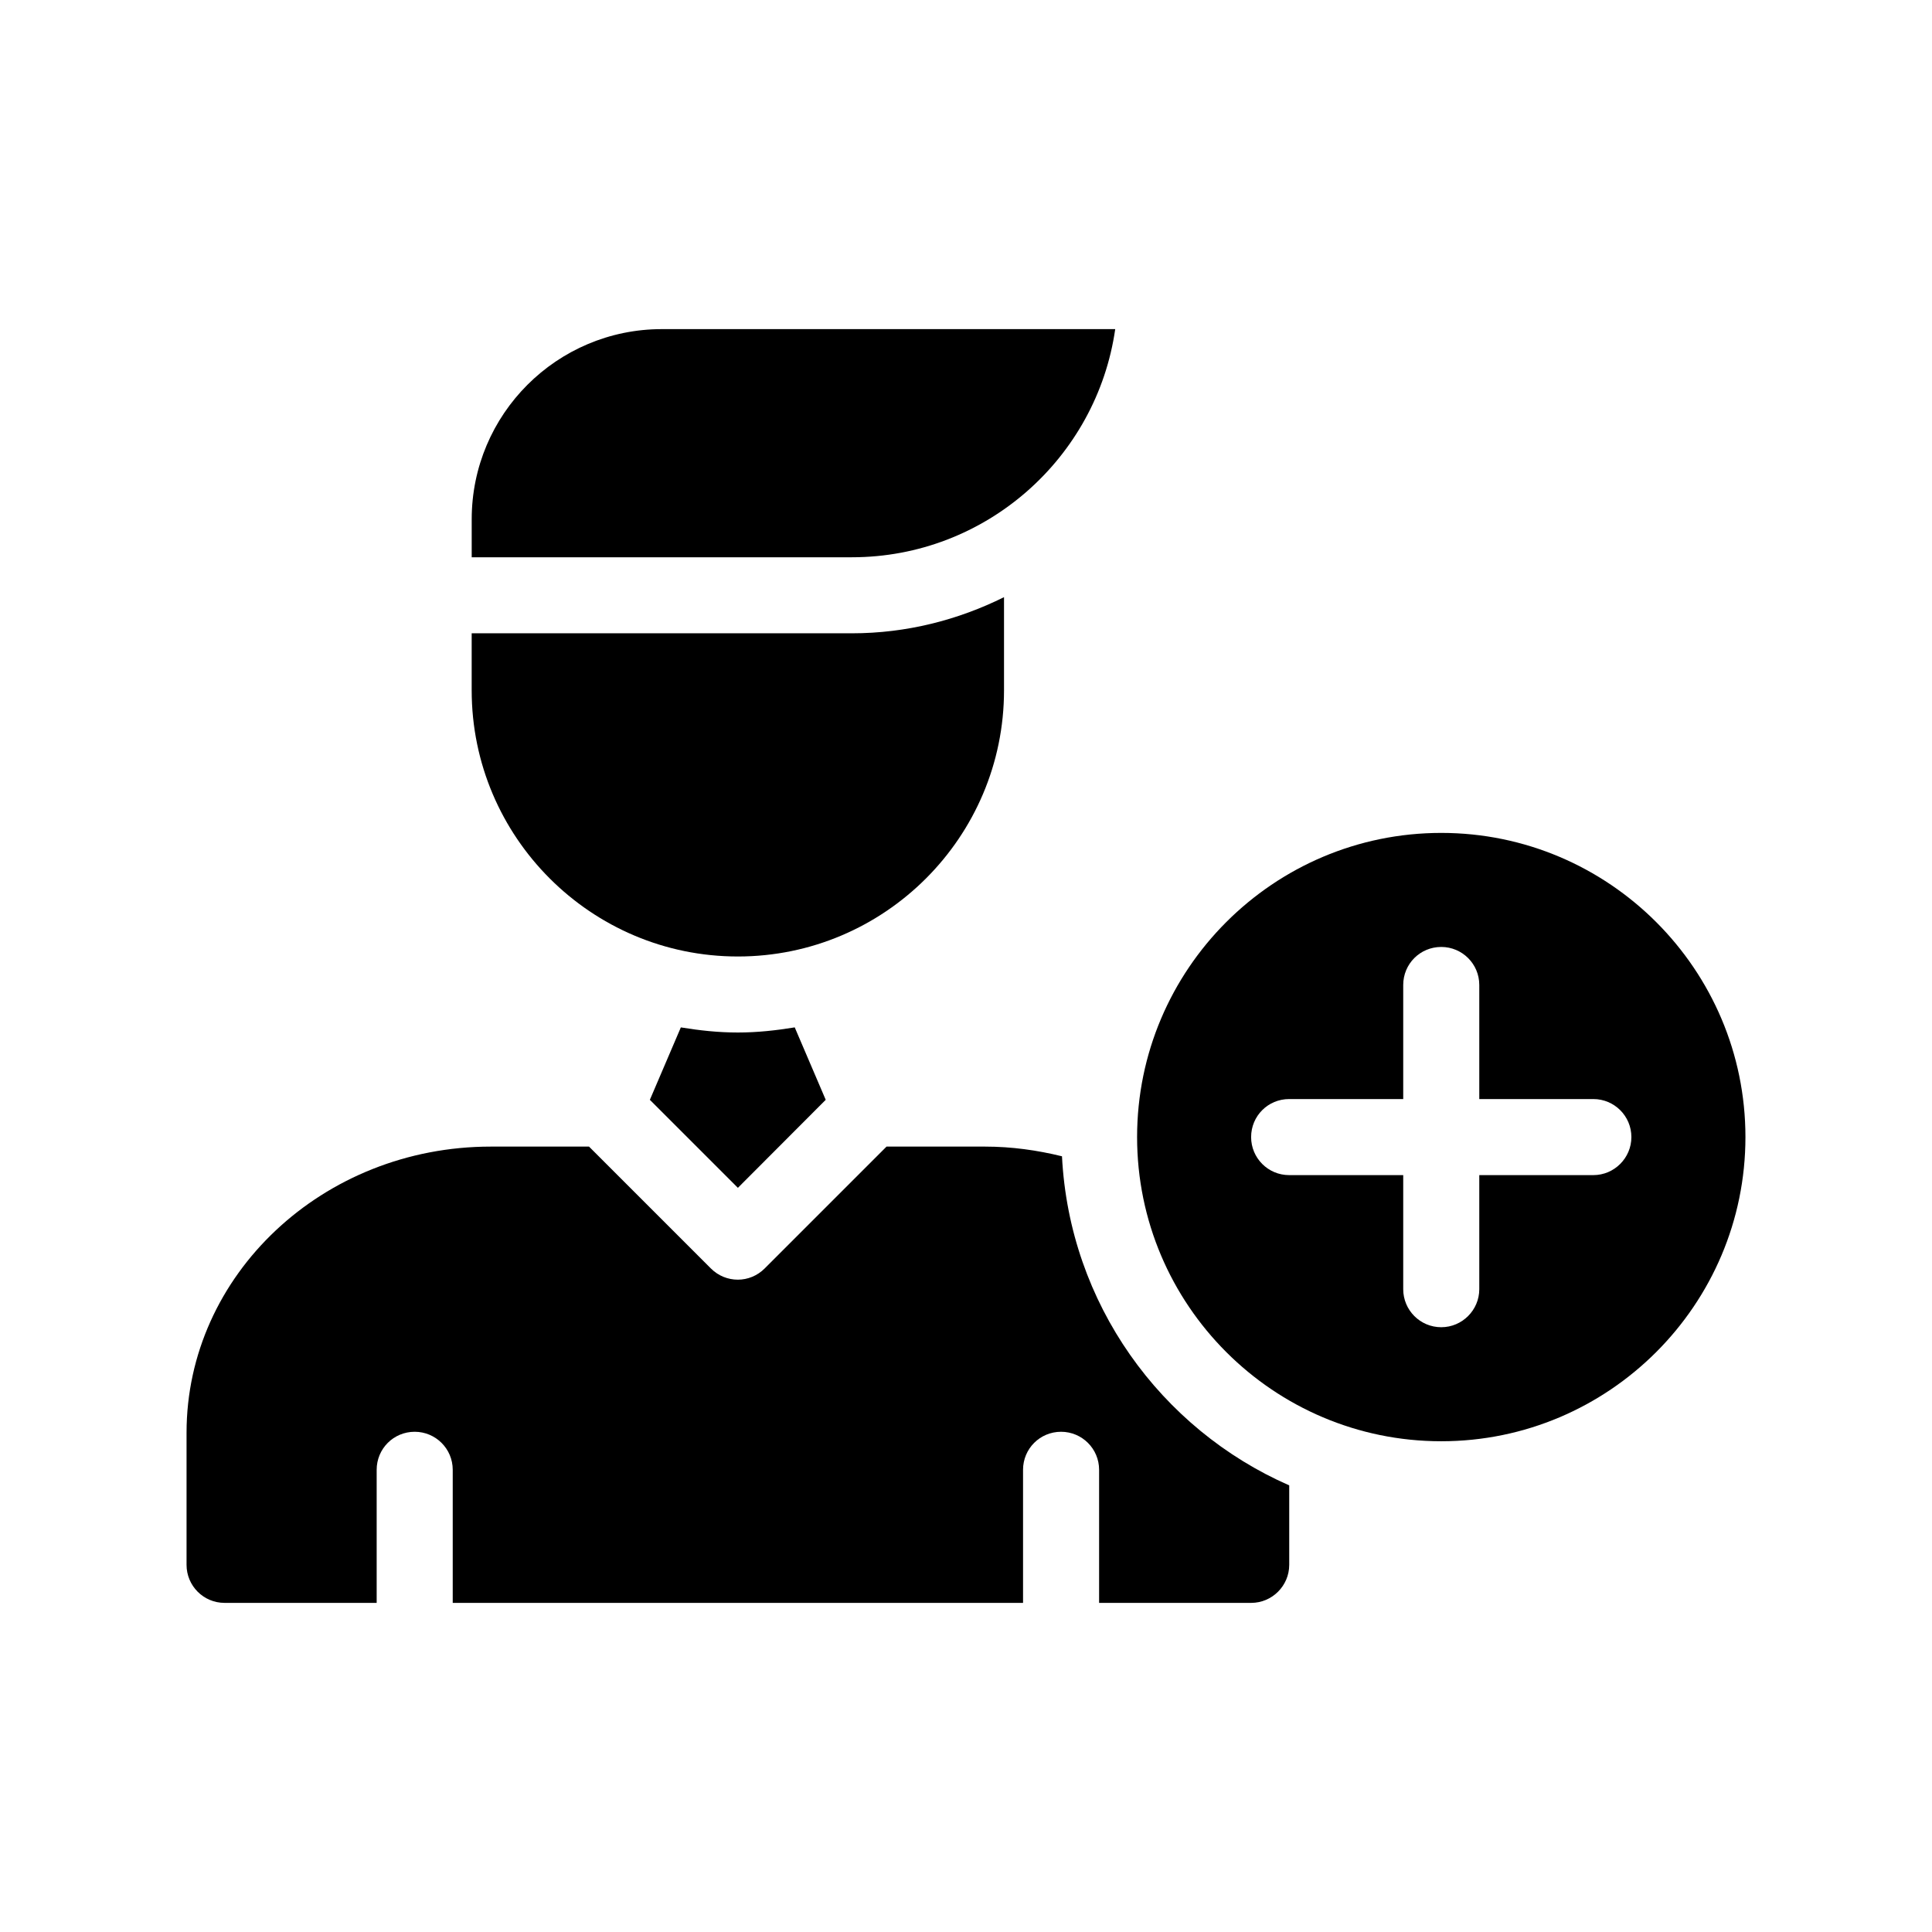
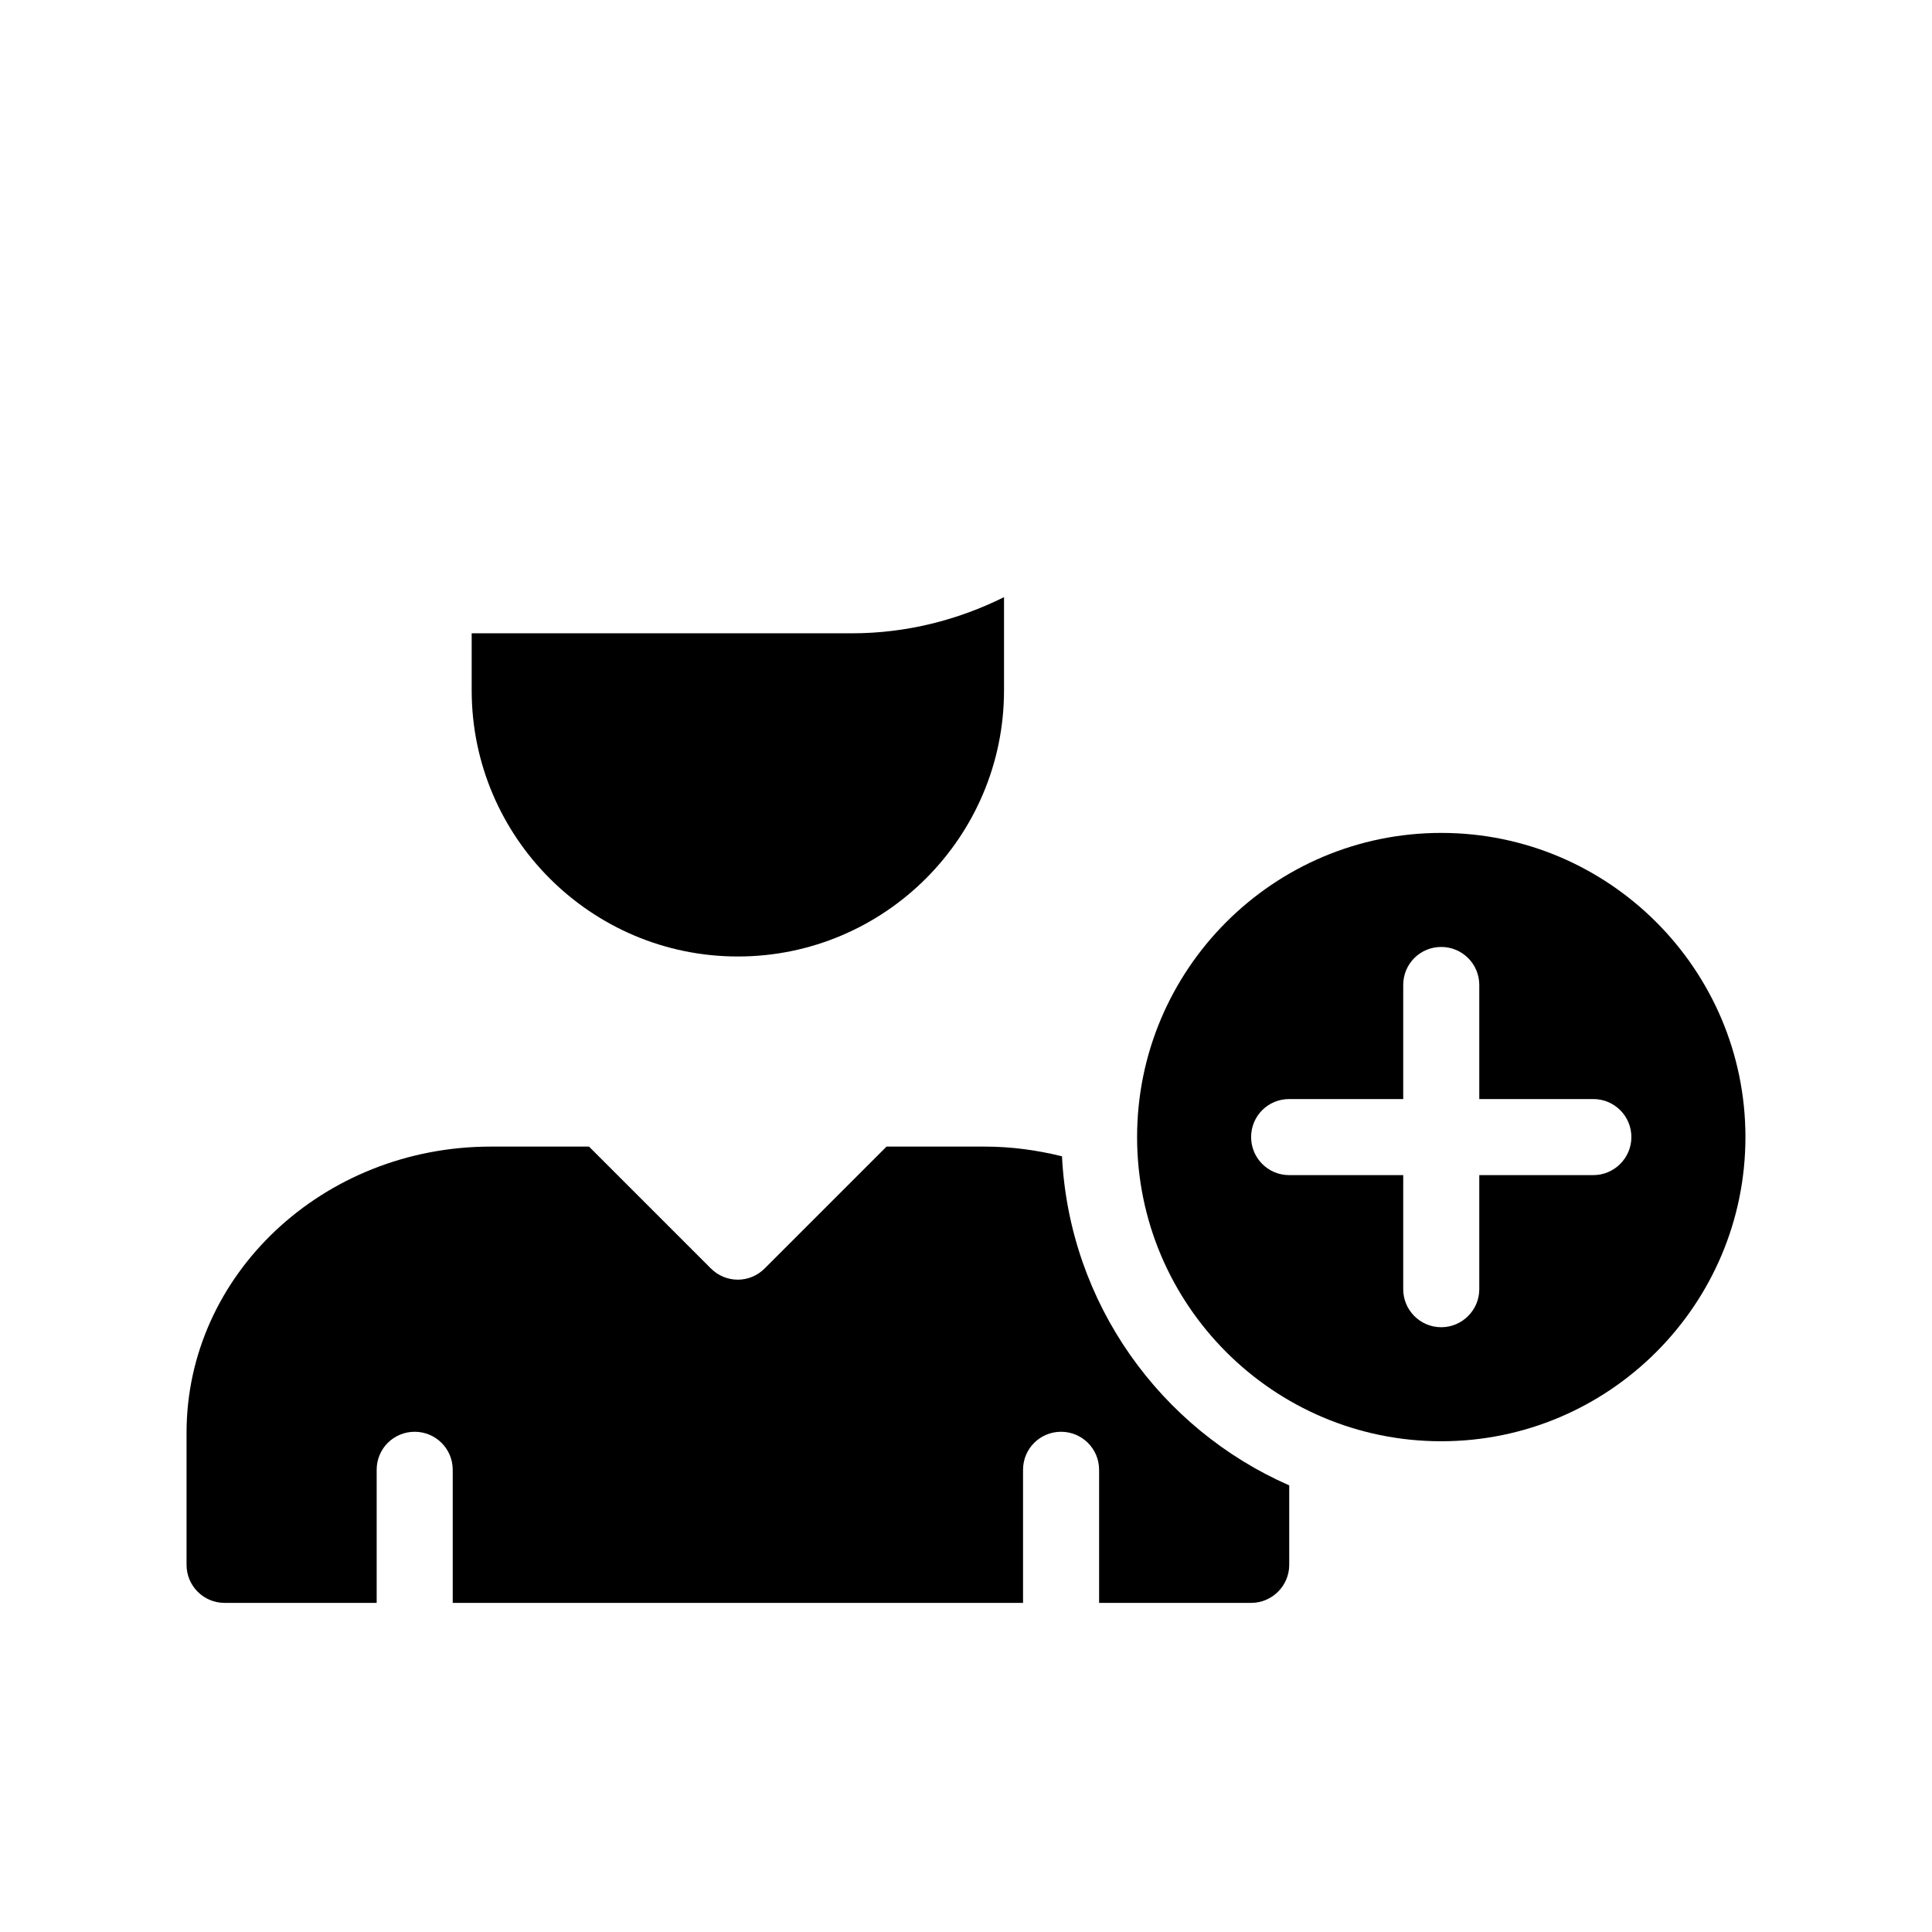
<svg xmlns="http://www.w3.org/2000/svg" fill="#000000" width="800px" height="800px" version="1.1" viewBox="144 144 512 512">
  <g>
    <path d="m425.44 450.43c-6.551-1.613-13.352-2.57-20.402-2.57h-26.098l-32.293 32.293c-1.965 1.965-4.535 2.973-7.106 2.973-2.621 0-5.188-1.008-7.152-2.973l-32.293-32.293h-26.051c-44.488 0-80.609 34.008-80.609 75.824v35.016c0 5.543 4.484 10.078 10.078 10.078h40.305v-35.266c0-5.594 4.484-10.078 10.078-10.078 5.543 0 10.078 4.484 10.078 10.078v35.266h151.14v-35.266c0-5.594 4.484-10.078 10.078-10.078 5.543 0 10.078 4.484 10.078 10.078v35.266h40.305c5.543 0 10.078-4.535 10.078-10.078v-21.059c-34.121-14.965-58.254-48.215-60.219-87.211z" />
-     <path d="m324.43 416.27-8.211 19.195 23.328 23.324 23.277-23.328-8.211-19.195c-4.938 0.805-9.926 1.359-15.062 1.359-5.195 0.004-10.184-0.551-15.121-1.355z" />
    <path d="m339.54 397.48c38.895 0 70.535-31.641 70.535-70.535v-24.688c-12.191 6.047-25.844 9.574-40.305 9.574h-100.77v15.113c0 38.895 31.641 70.535 70.535 70.535z" />
-     <path d="m439.55 231.22h-120.16c-27.809 0-50.383 22.57-50.383 50.383v10.078h100.76c35.469-0.004 64.891-26.352 69.777-60.461z" />
    <path d="m525.95 364.73c-44.488 0-80.609 36.172-80.609 80.609s36.125 80.609 80.609 80.609c44.438 0 80.609-36.172 80.609-80.609 0-44.434-36.172-80.609-80.609-80.609zm40.305 90.688h-30.23v30.23c0 5.543-4.535 10.078-10.078 10.078-5.594 0-10.078-4.535-10.078-10.078v-30.23h-30.23c-5.594 0-10.078-4.535-10.078-10.078 0-5.594 4.484-10.078 10.078-10.078h30.23v-30.23c0-5.594 4.484-10.078 10.078-10.078 5.543 0 10.078 4.484 10.078 10.078v30.23h30.23c5.543 0 10.078 4.484 10.078 10.078 0 5.543-4.535 10.078-10.078 10.078z" />
  </g>
</svg>